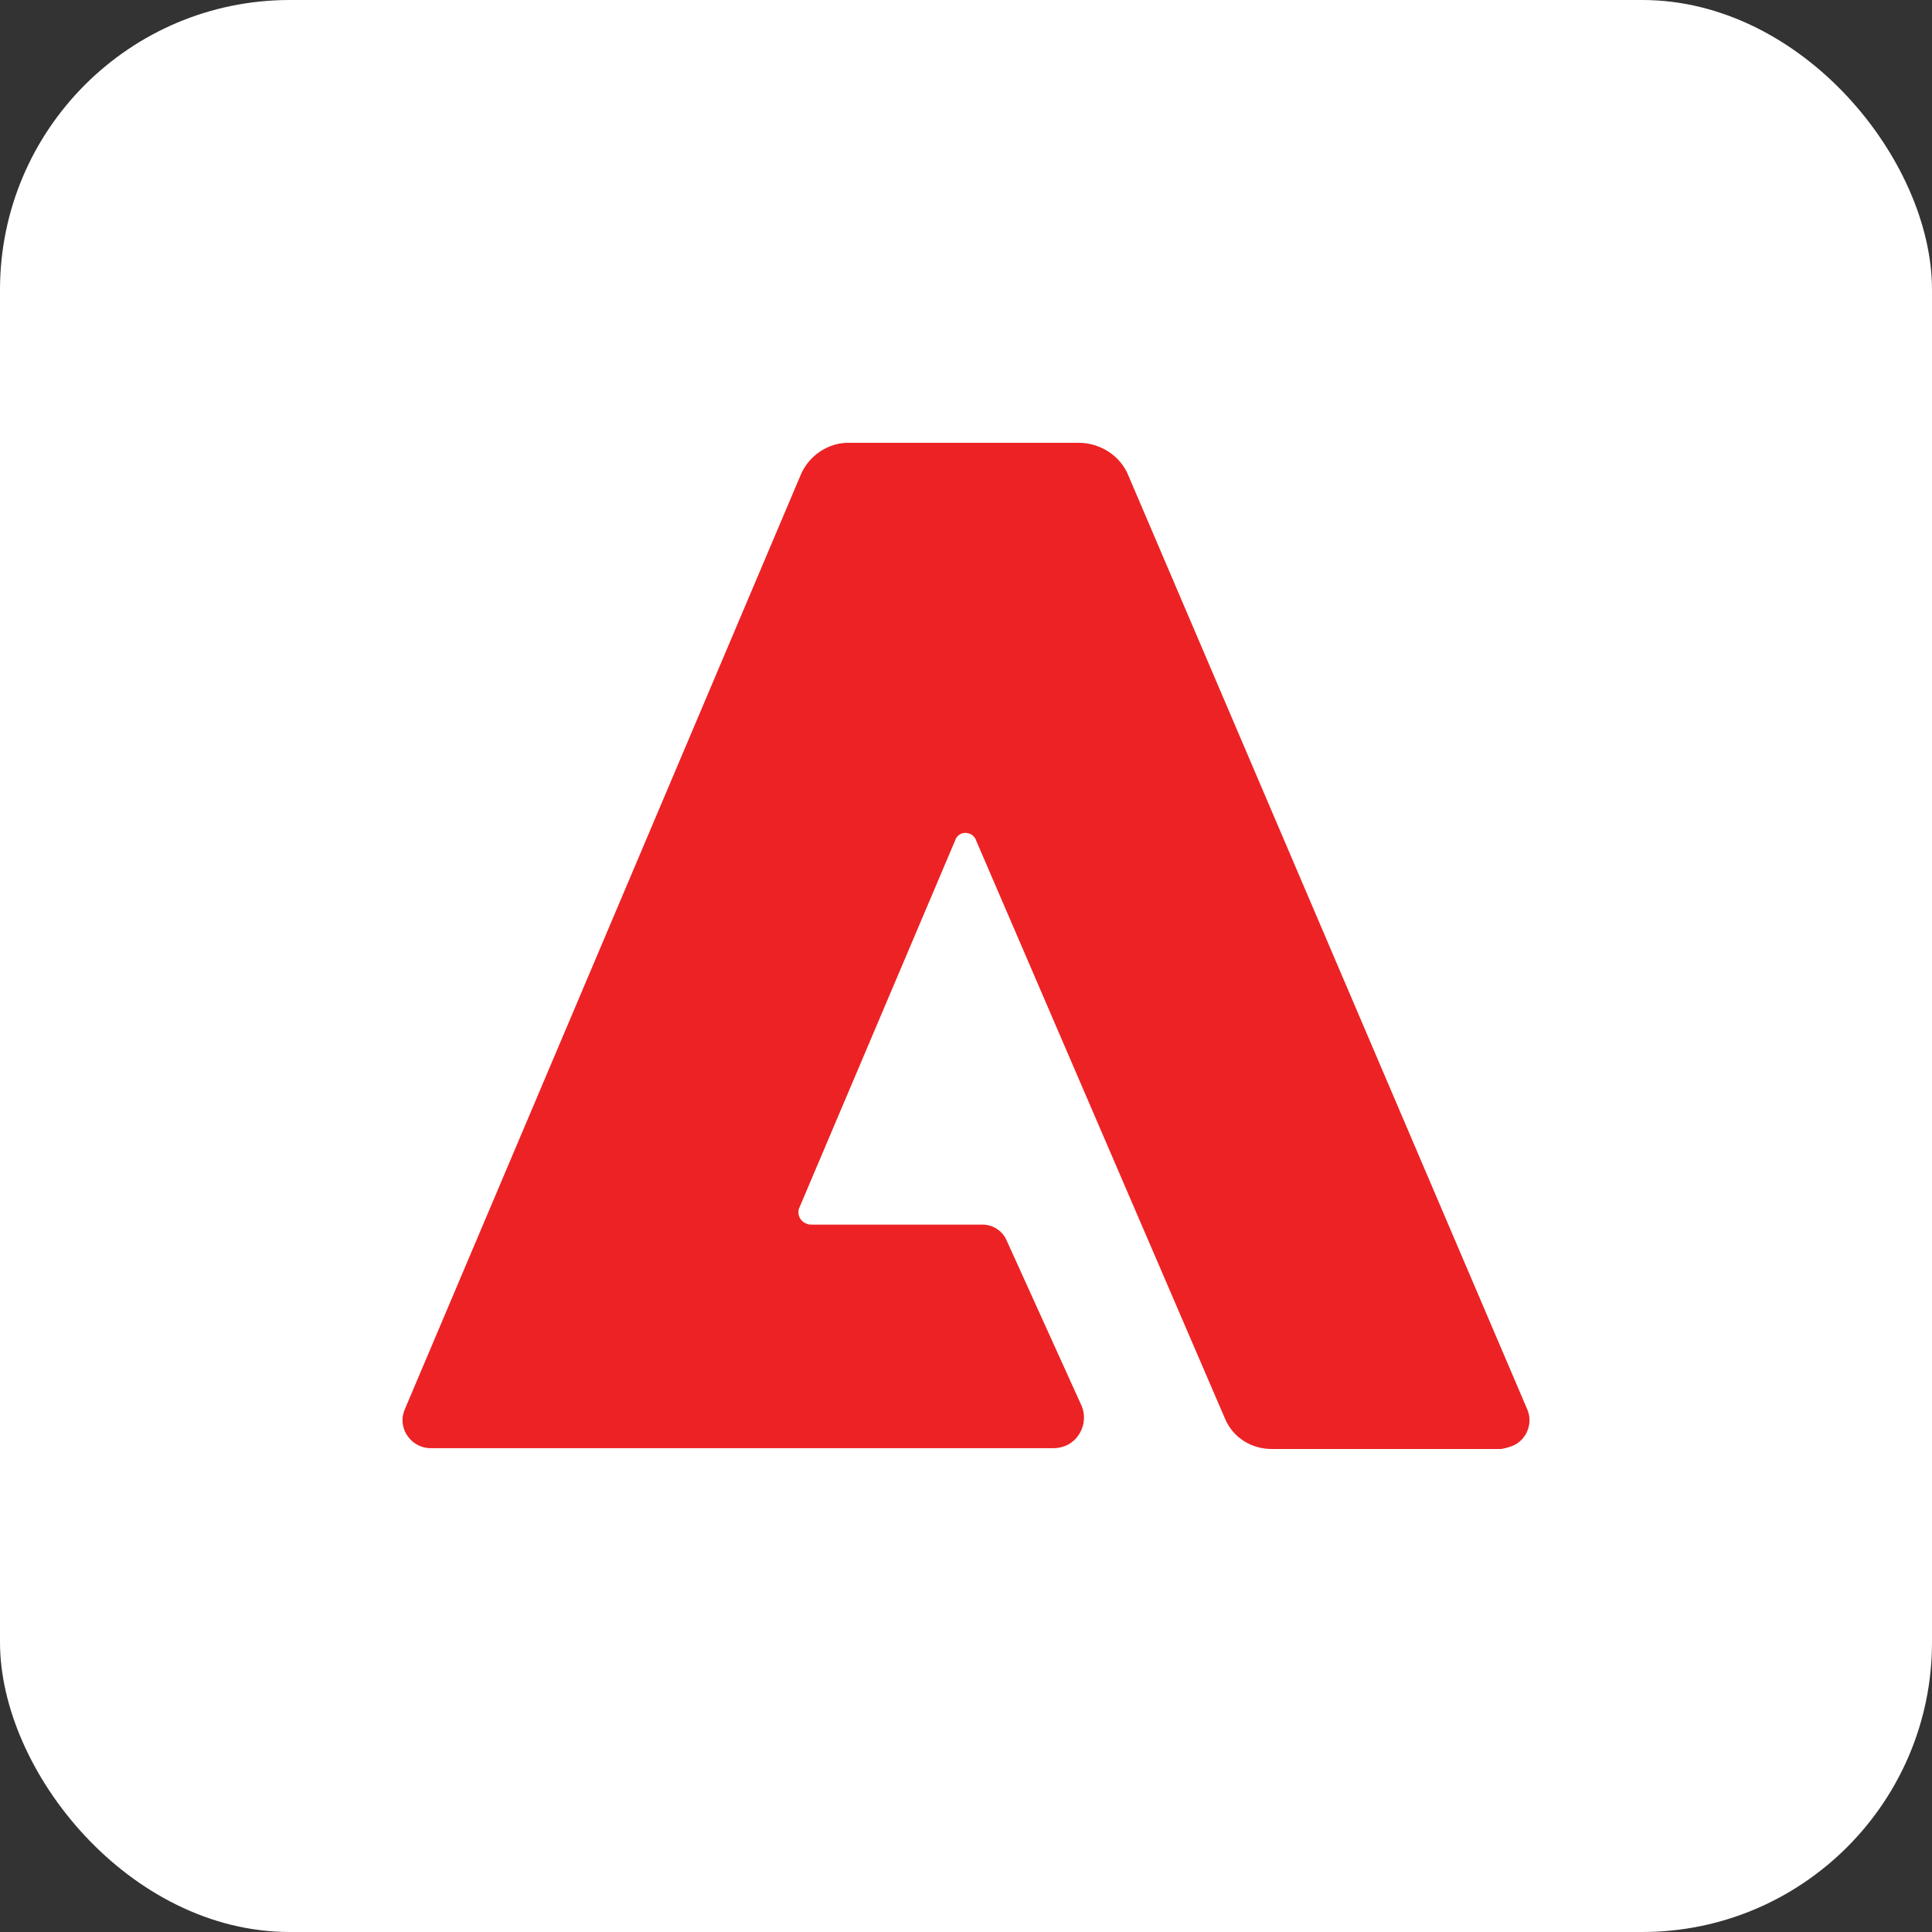
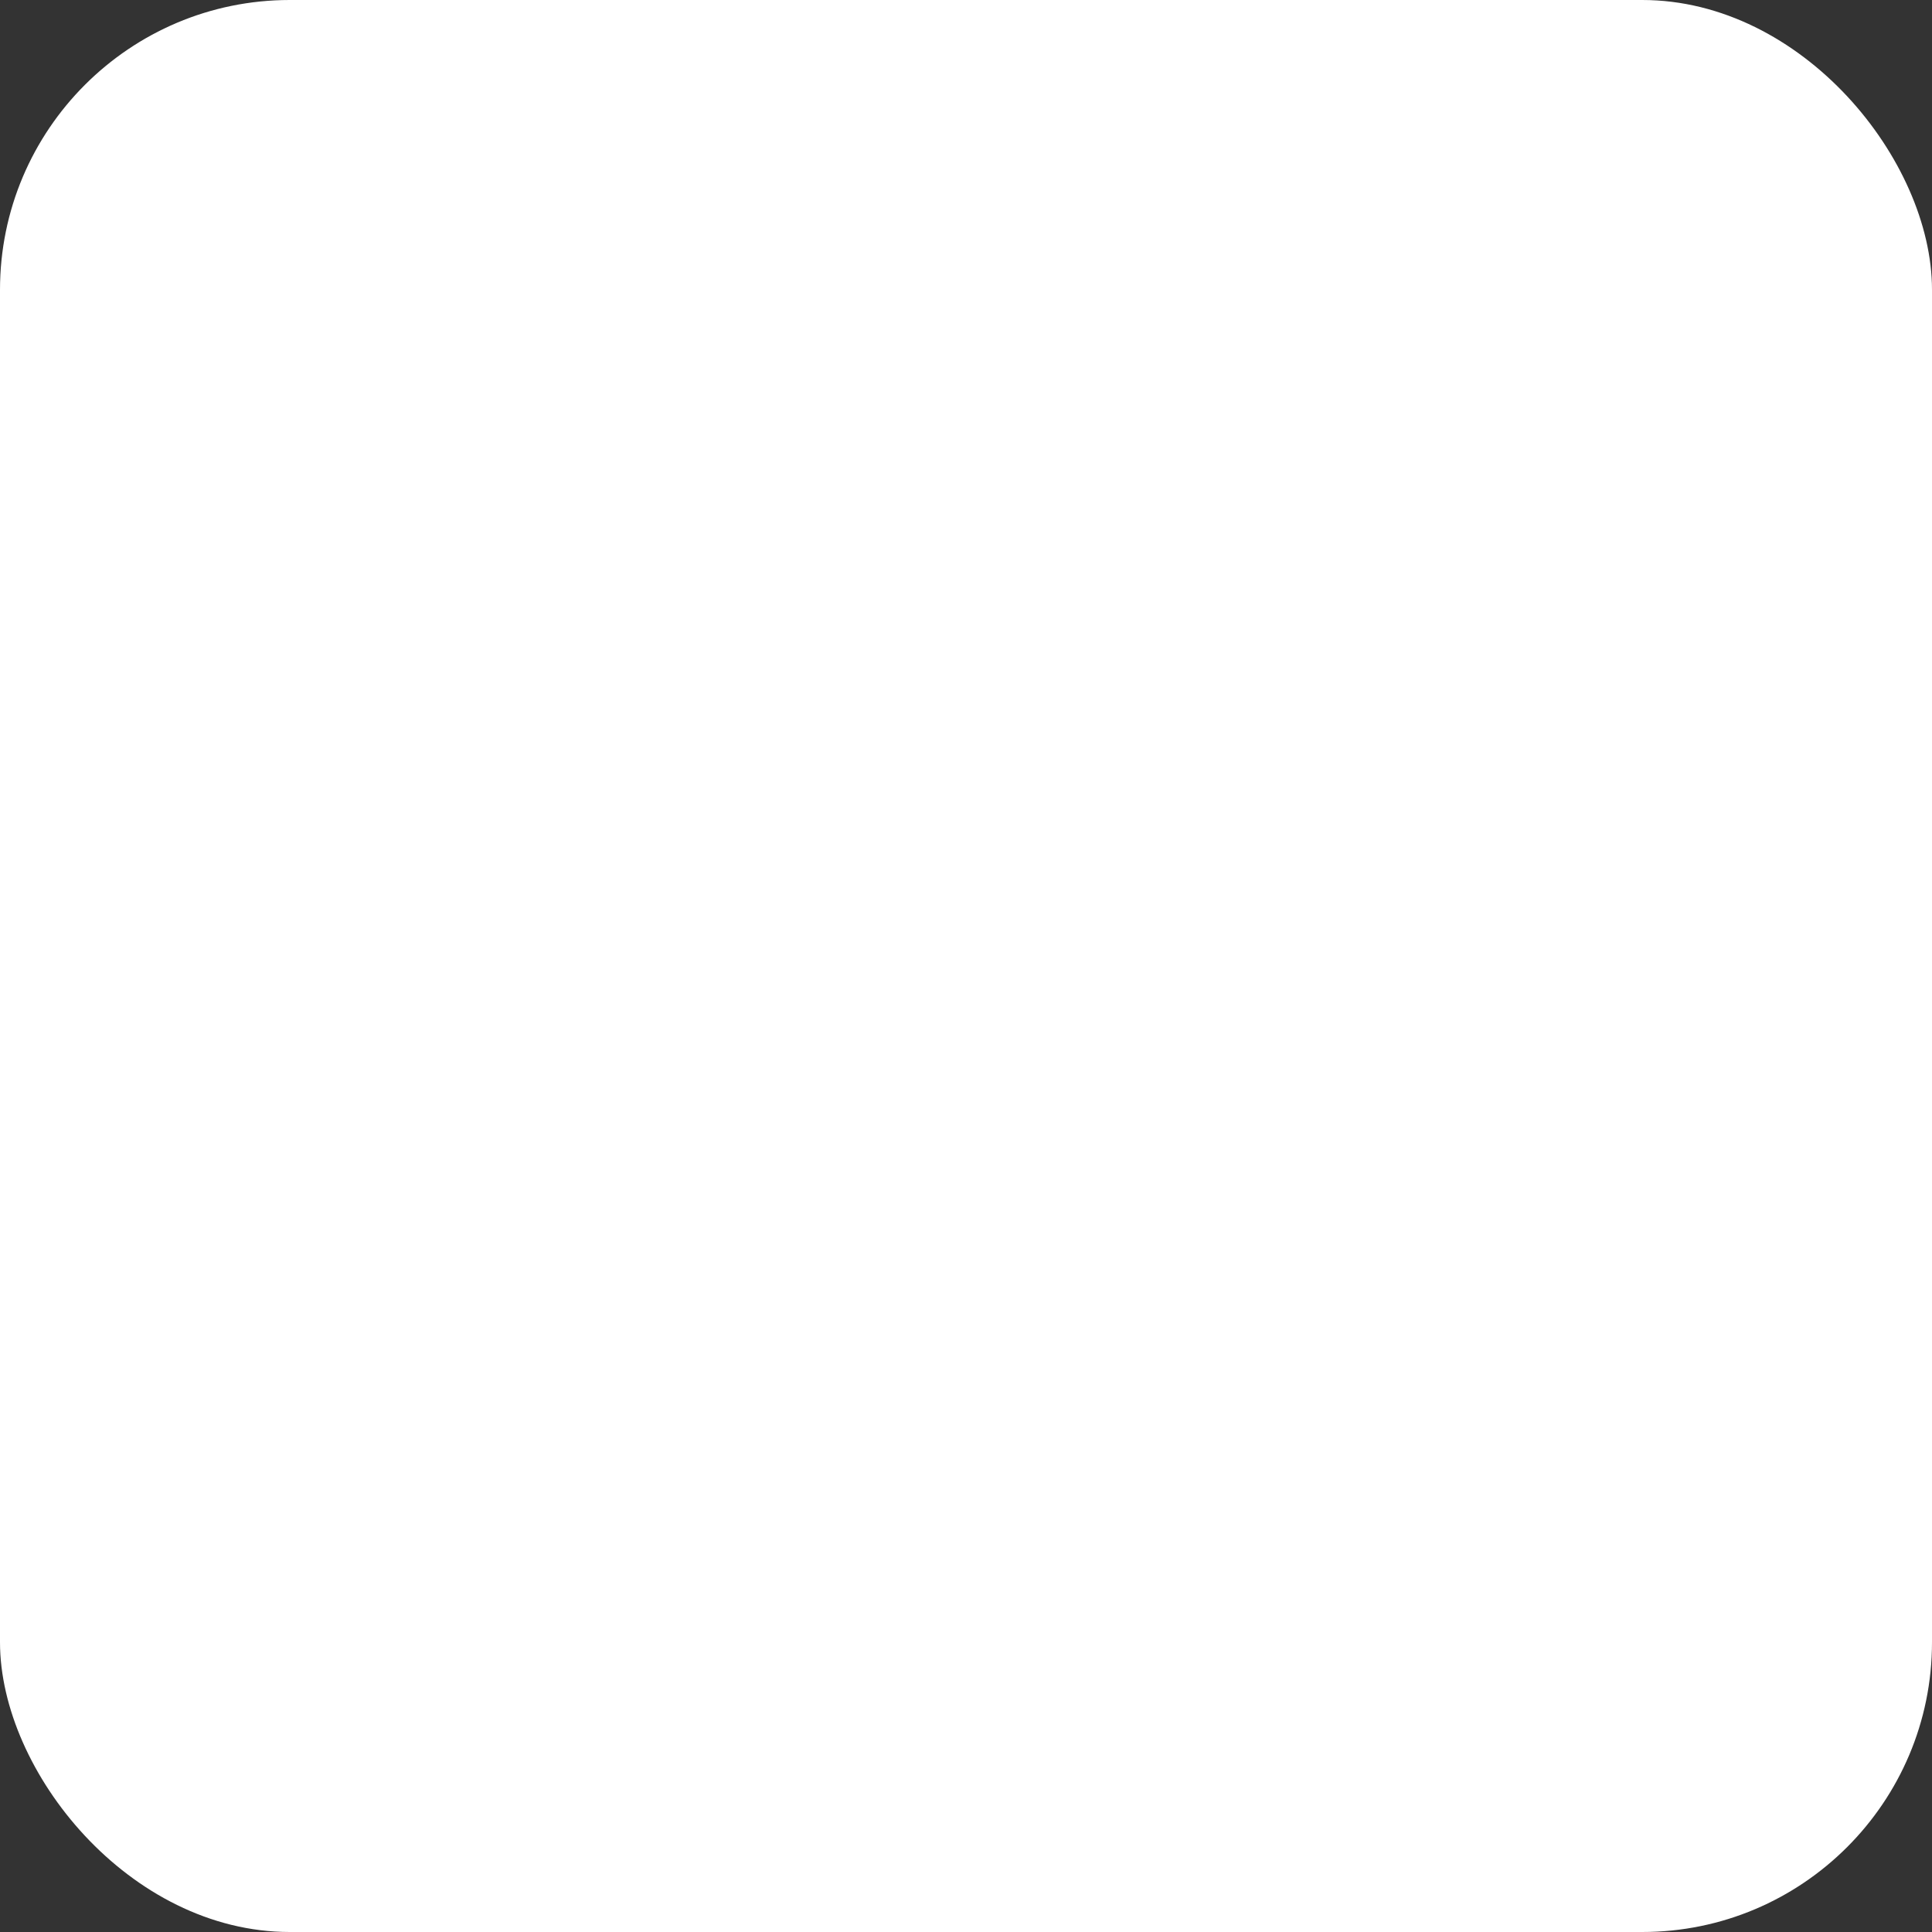
<svg xmlns="http://www.w3.org/2000/svg" width="48" height="48" viewBox="0 0 48 48" fill="none">
  <rect x="0" y="0" width="48" height="48" fill="#333333" stroke="none" />
  <rect width="48" height="48" rx="7.2" fill="white" />
-   <path d="M37.3 36H31.596C31.096 36 30.635 35.722 30.435 35.246L24.251 20.881C24.211 20.743 24.05 20.663 23.91 20.703C23.83 20.723 23.75 20.802 23.73 20.881L19.867 29.988C19.787 30.147 19.867 30.345 20.047 30.405C20.087 30.425 20.128 30.425 20.168 30.425H24.411C24.671 30.425 24.911 30.584 25.011 30.822L26.873 34.929C27.033 35.306 26.853 35.762 26.472 35.921C26.372 35.96 26.272 35.98 26.172 35.98H10.7C10.32 35.98 10 35.663 10 35.286C10 35.187 10.02 35.107 10.06 35.008L19.887 11.814C20.087 11.318 20.588 10.981 21.128 11.001H26.793C27.333 11.001 27.833 11.318 28.034 11.814L37.941 35.008C38.101 35.365 37.921 35.782 37.581 35.921C37.48 35.96 37.401 35.98 37.3 36Z" fill="#ED2224" />
</svg>